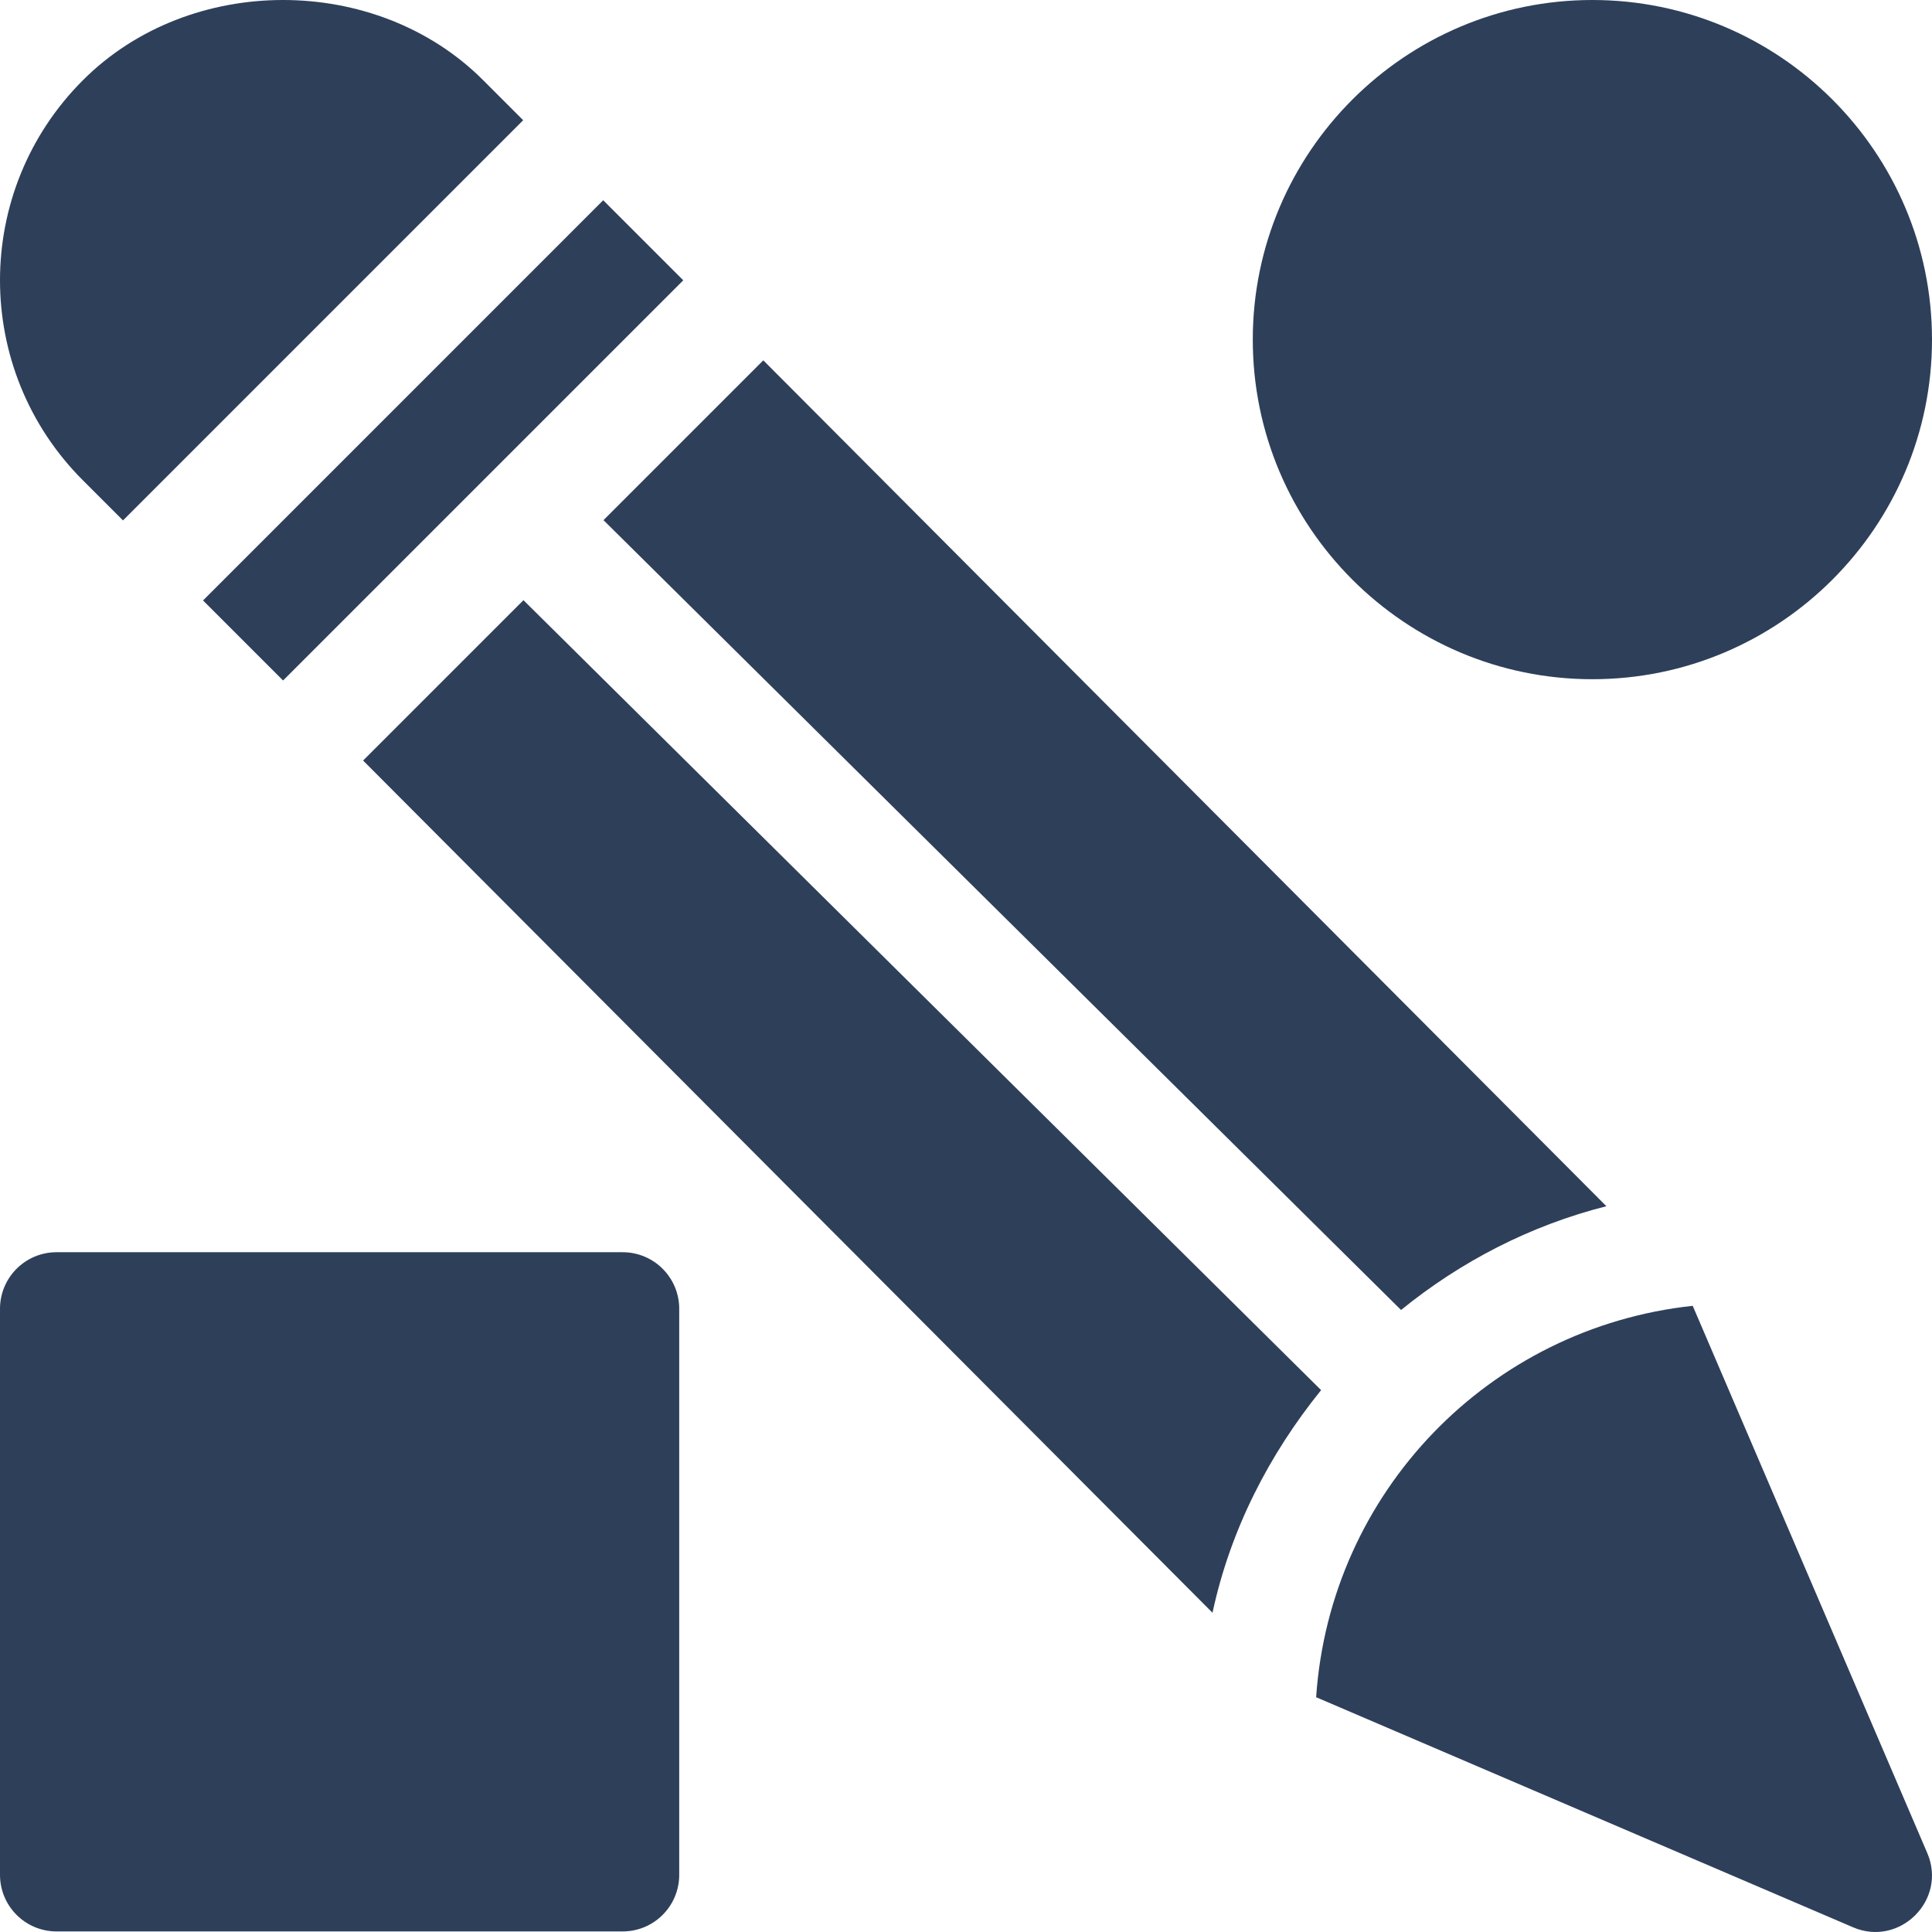
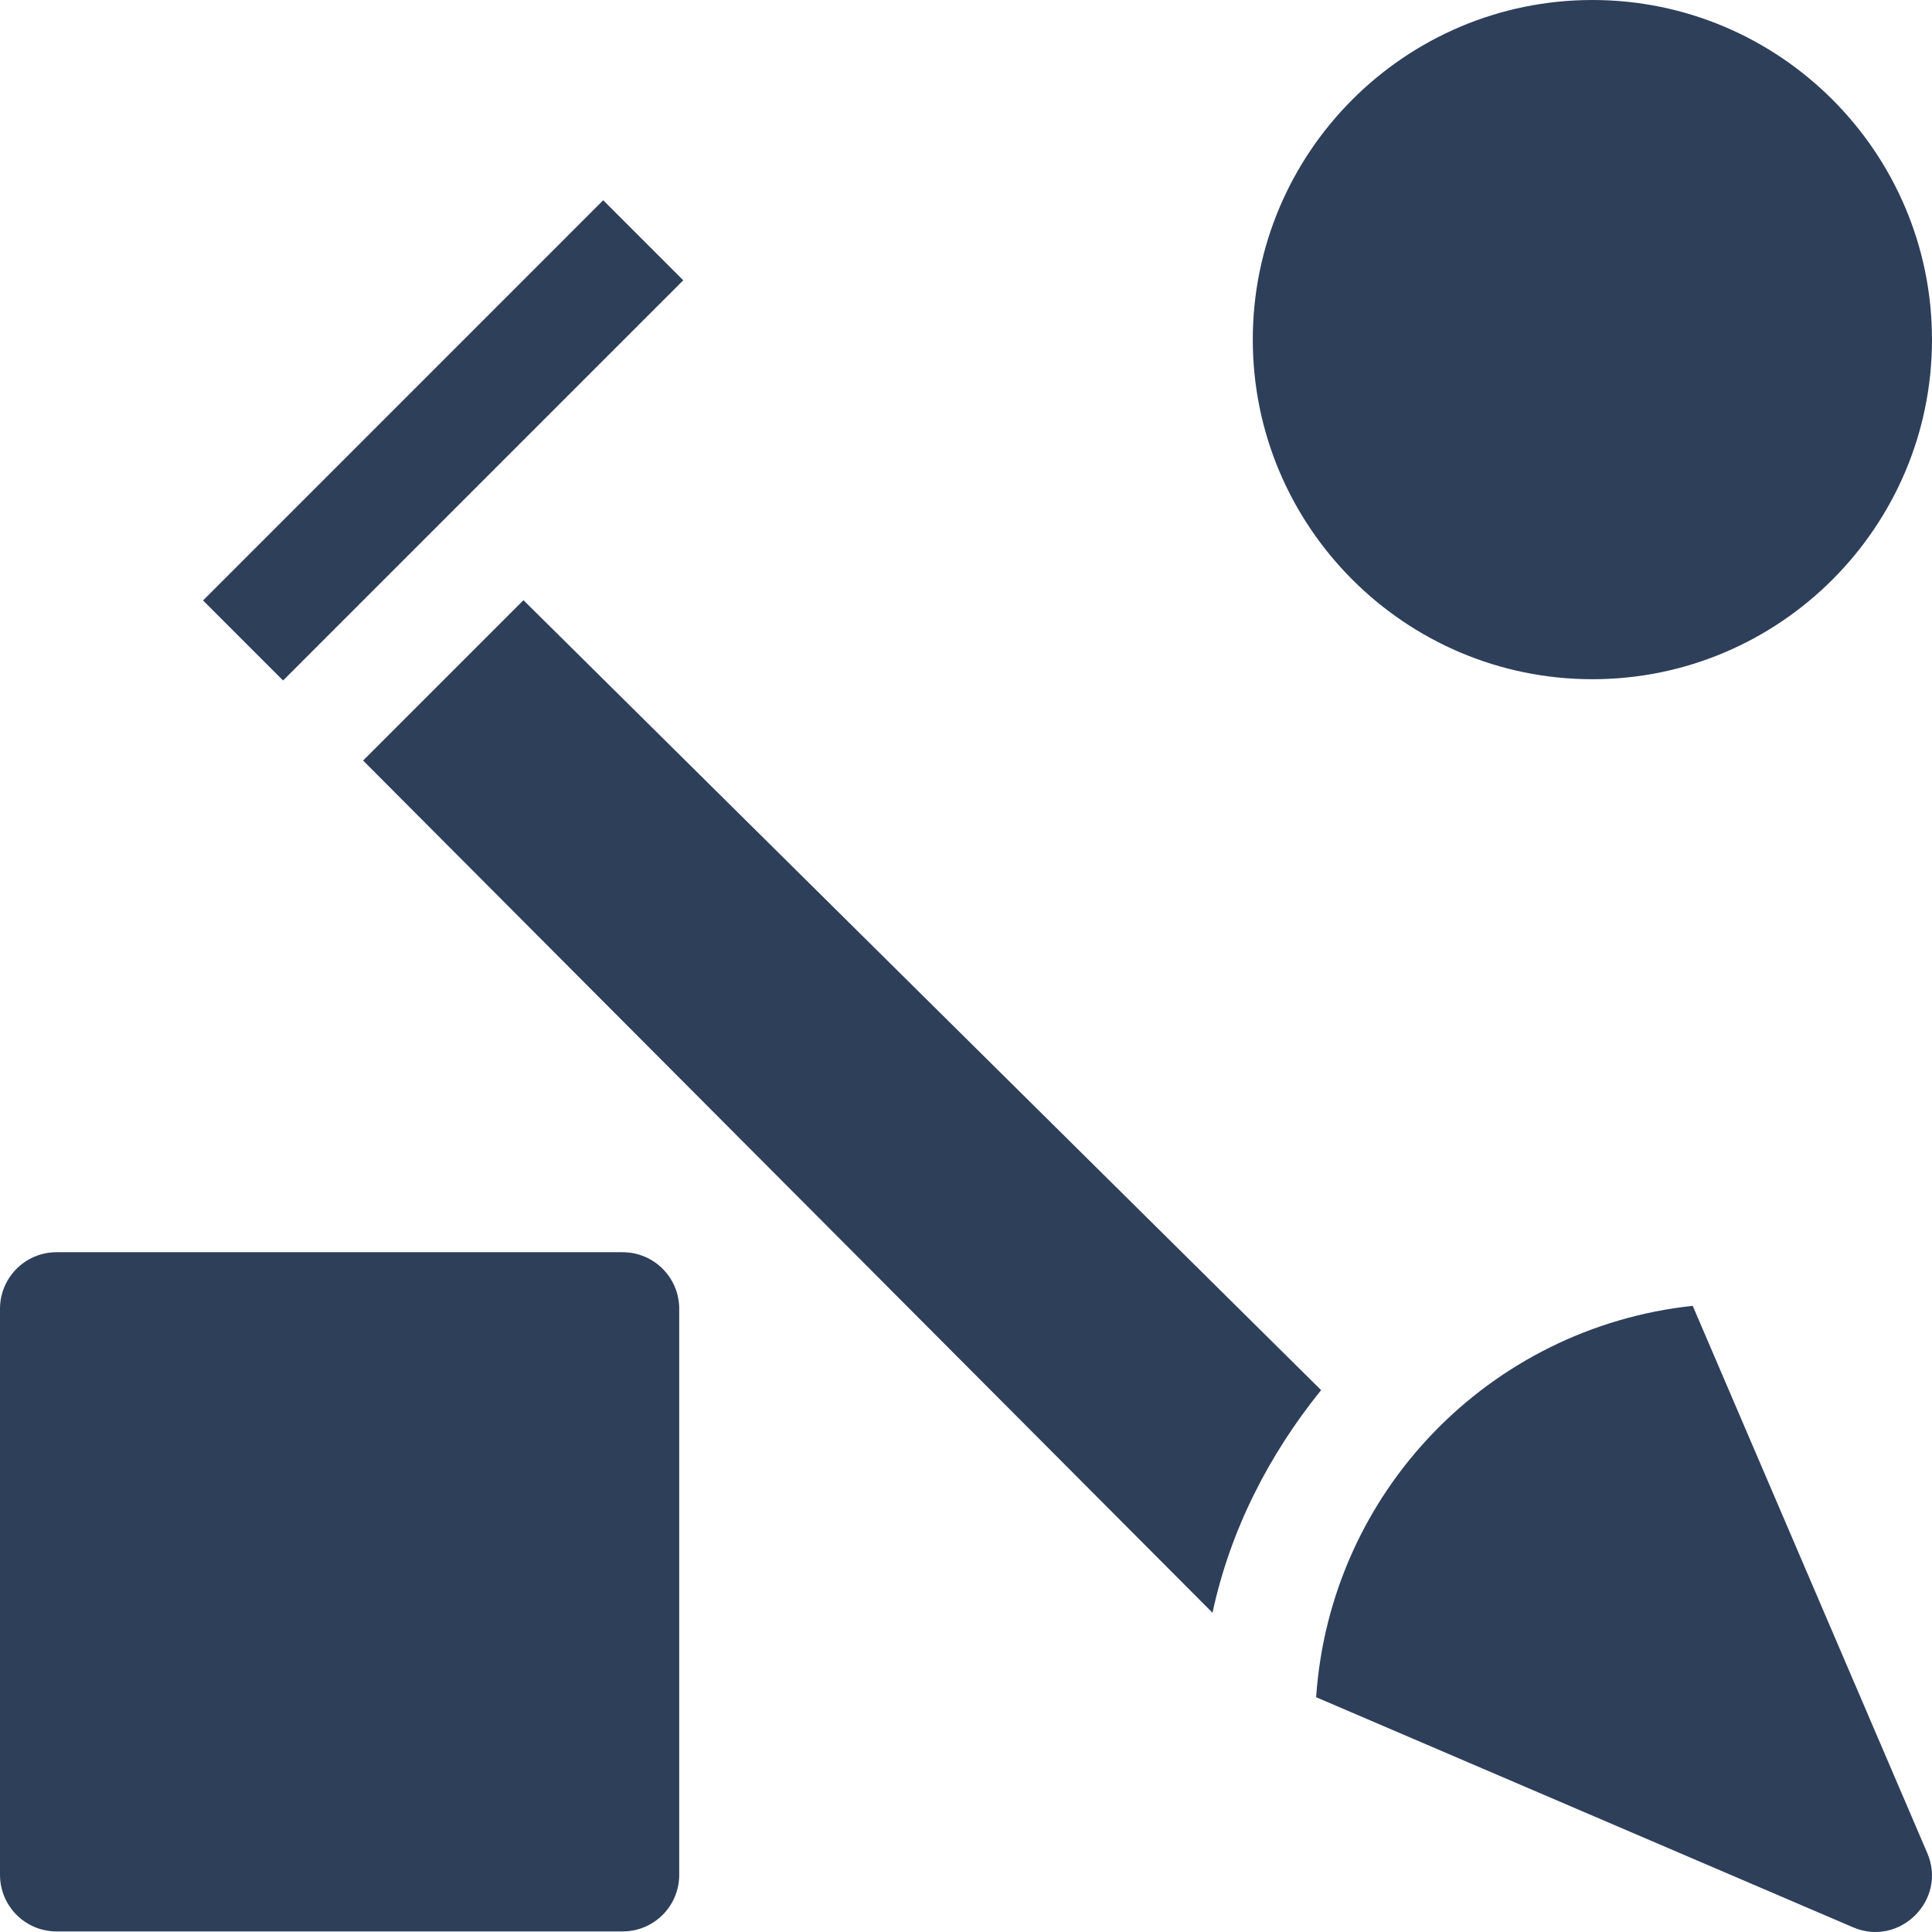
<svg xmlns="http://www.w3.org/2000/svg" version="1.1" id="Capa_1" x="0px" y="0px" viewBox="0 0 512 512" style="enable-background:new 0 0 512 512;" xml:space="preserve">
  <defs>
    <style type="text/css">

   

    polygon, path {fill:#2e3f5a}

   

  </style>
  </defs>
  <g>
    <g>
      <path d="M422,0c-49.629,0-90,40.371-90,90c0,49.629,40.371,90,90,90c49.629,0,90-40.371,90-90C512,40.371,471.629,0,422,0z" />
    </g>
  </g>
  <g>
    <g>
      <path d="M165,331.85H15c-8.291,0-15,6.709-15,15v150c0,8.291,6.709,15,15,15h150c8.291,0,15-6.709,15-15v-150     C180,338.559,173.291,331.85,165,331.85z" />
    </g>
  </g>
  <g>
    <g>
-       <path d="M202.285,95.493l-42.352,42.352L371.29,347.159c15.786-12.81,34.129-22.357,54.419-27.501L202.285,95.493z" />
-     </g>
+       </g>
  </g>
  <g>
    <g>
      <polygon points="159.858,53.066 53.807,159.126 75.018,180.339 181.074,74.282   " />
    </g>
  </g>
  <g>
    <g>
      <path d="M510.739,491.056l-62.151-144.999c-53.846,5.782-96.094,49.29-99.798,103.724l142.262,60.963     C503.41,516.067,516.095,503.518,510.739,491.056z" />
    </g>
  </g>
  <g>
    <g>
      <path d="M138.722,159.056L96.229,201.55l225.094,225.844c4.759-22.121,15.04-41.982,28.781-59L138.722,159.056z" />
    </g>
  </g>
  <g>
    <g>
-       <path d="M128.04,21.248c-28.301-28.331-77.754-28.331-106.055,0c-29.313,29.282-29.313,76.772,0,106.055l10.611,10.613     l106.051-106.06L128.04,21.248z" />
-     </g>
+       </g>
  </g>
  <g>

</g>
  <g>

</g>
  <g>

</g>
  <g>

</g>
  <g>

</g>
  <g>

</g>
  <g>

</g>
  <g>

</g>
  <g>

</g>
  <g>

</g>
  <g>

</g>
  <g>

</g>
  <g>

</g>
  <g>

</g>
  <g>

</g>
</svg>